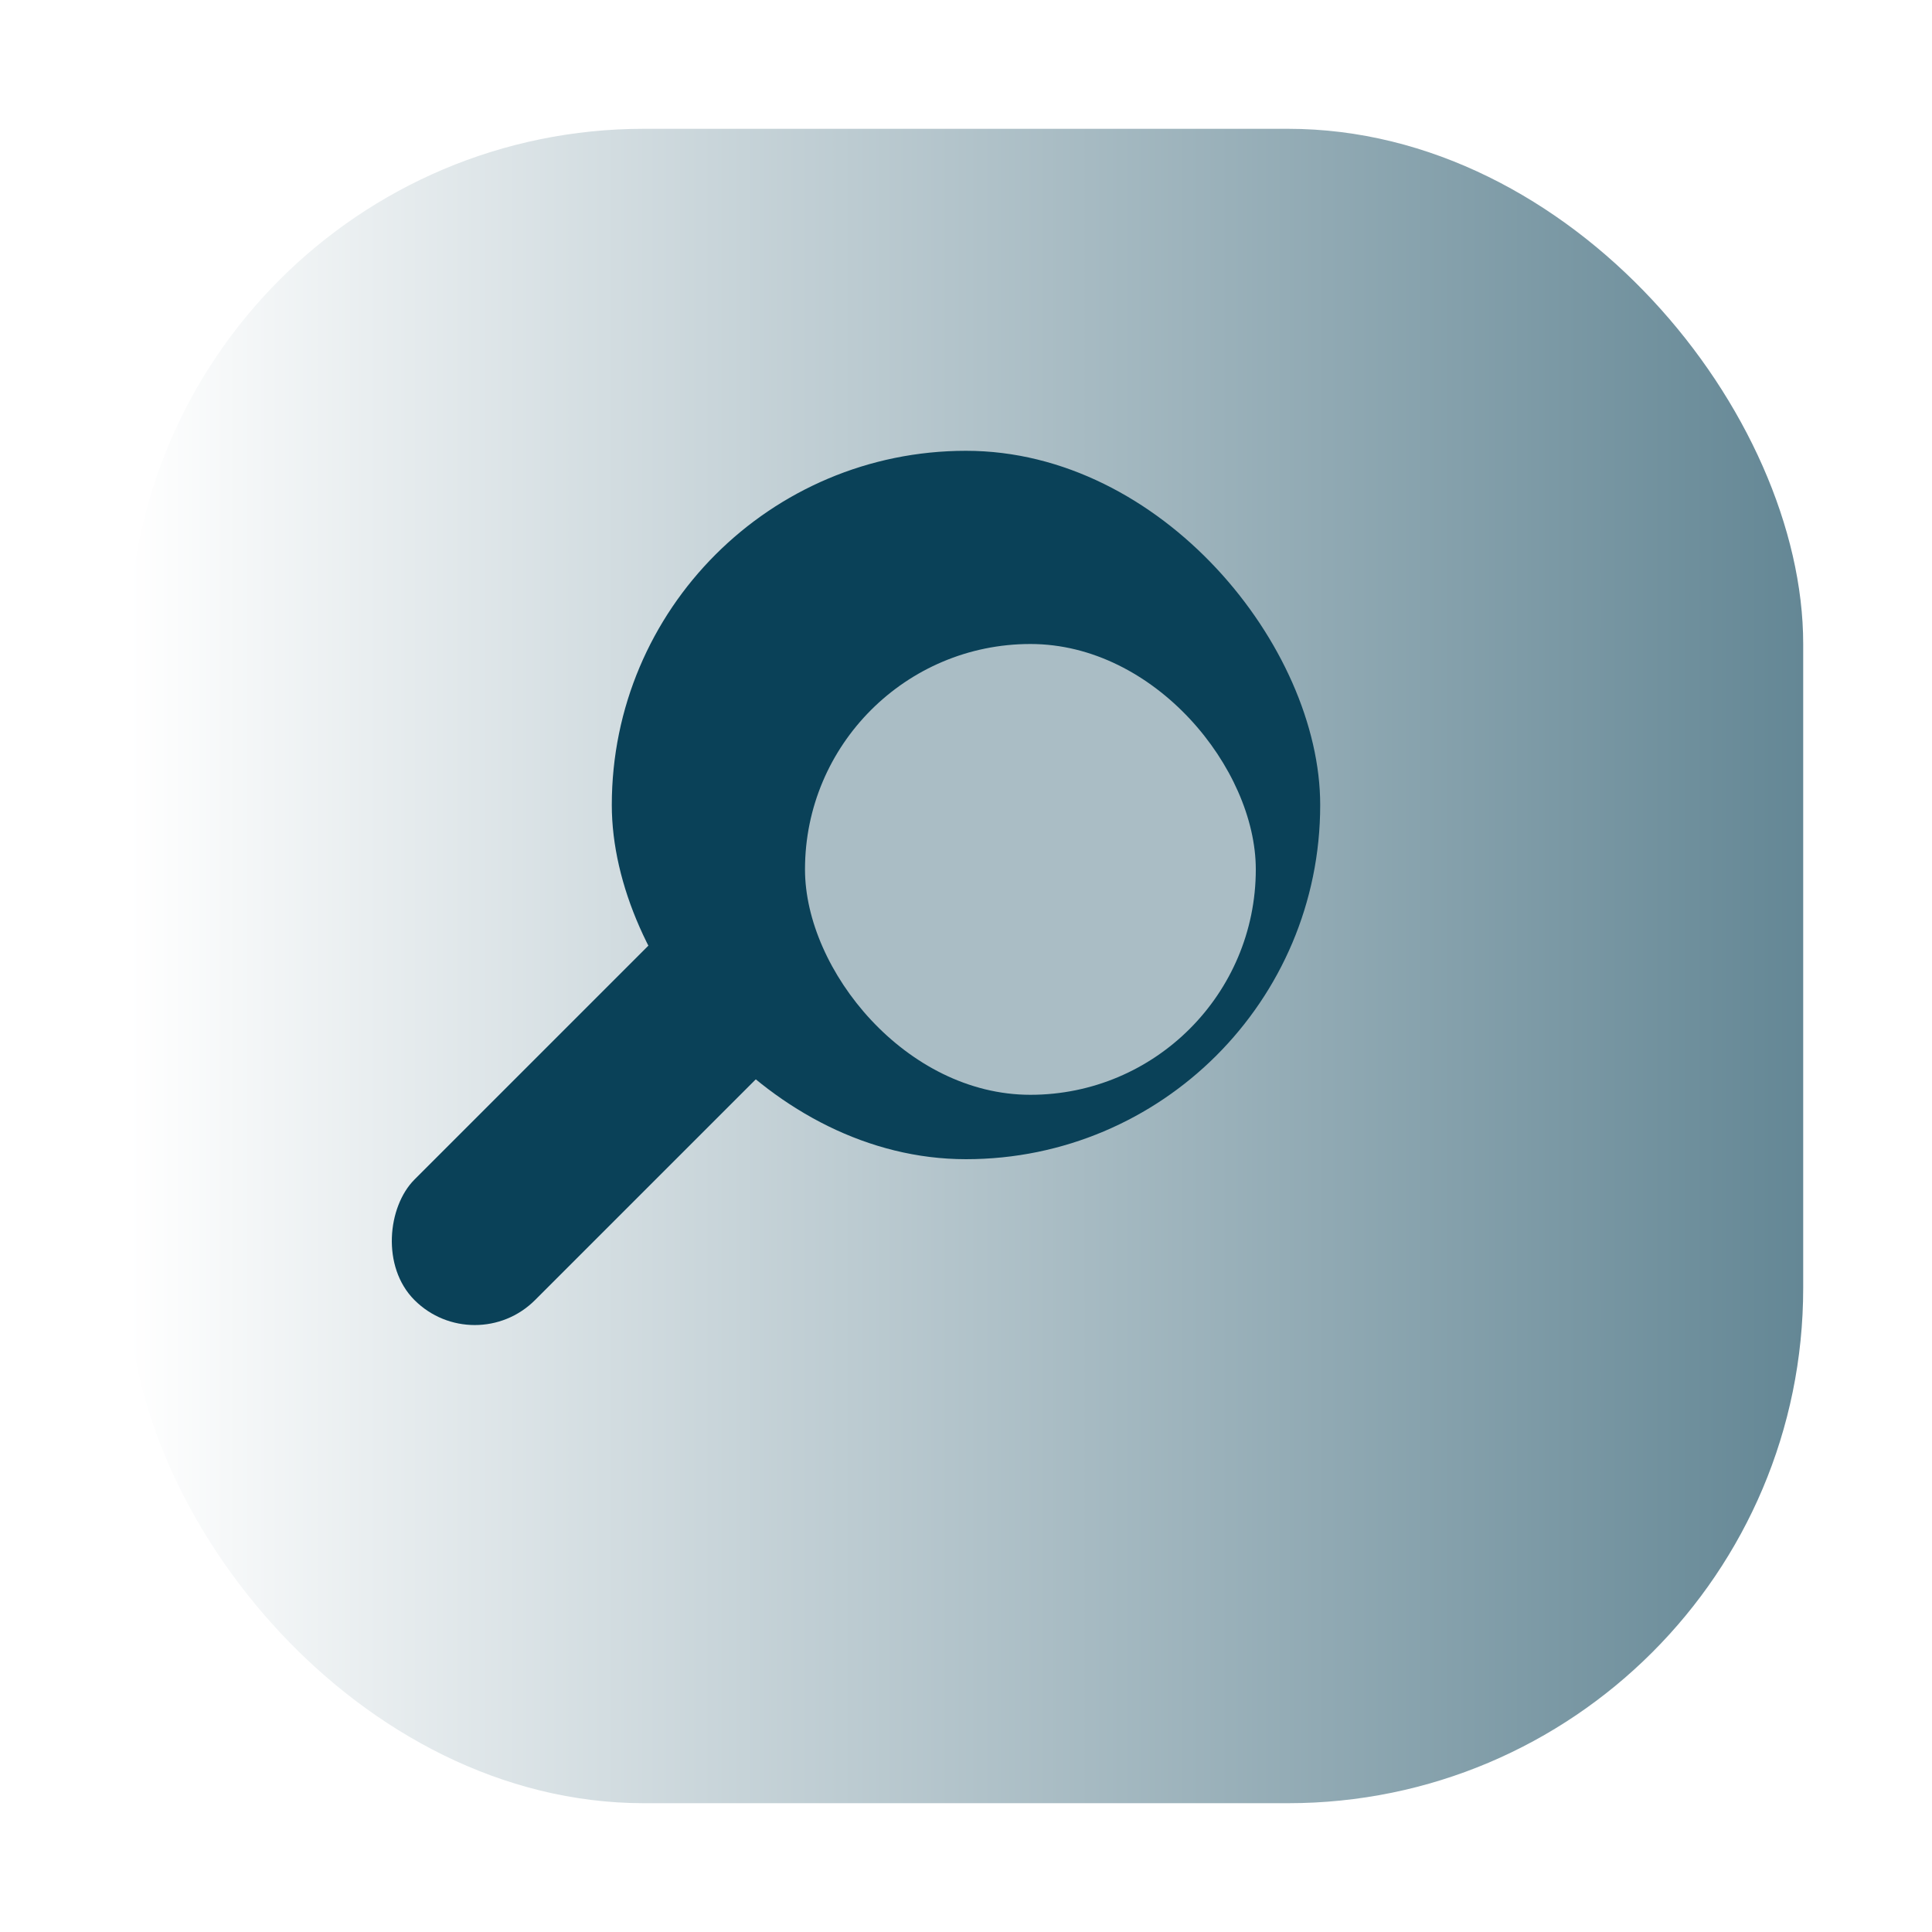
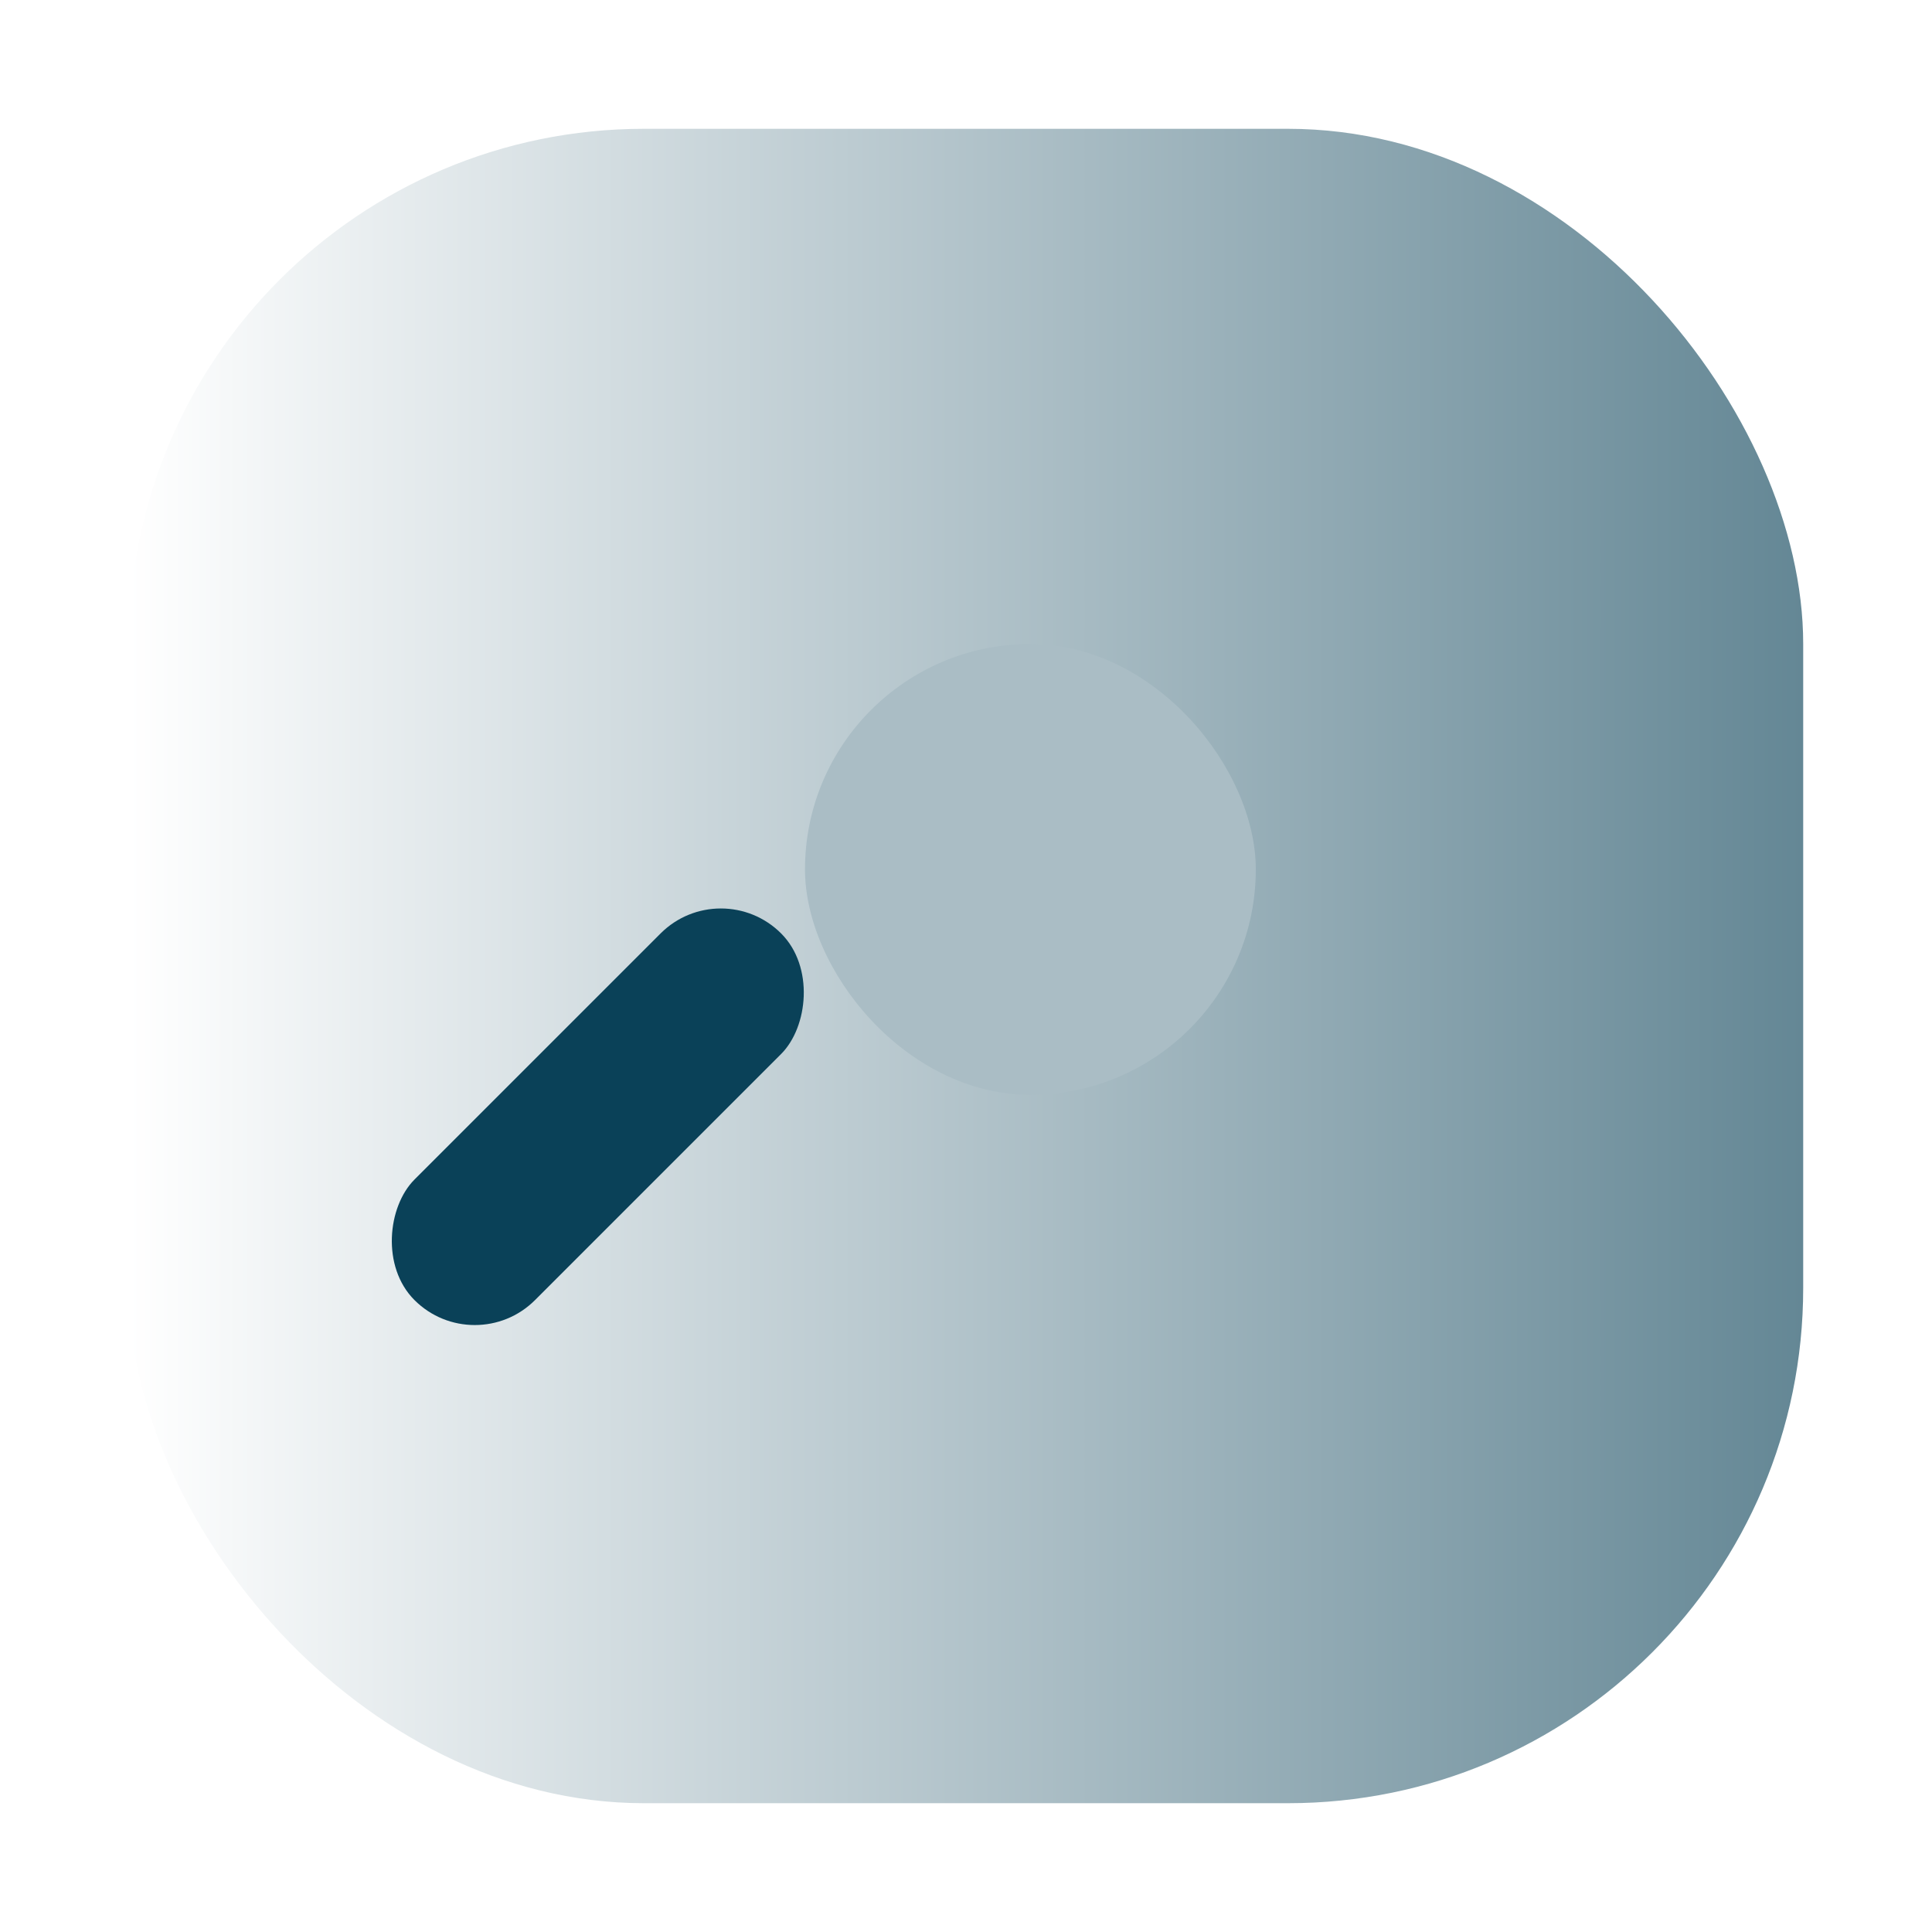
<svg xmlns="http://www.w3.org/2000/svg" width="60" height="60" viewBox="0 0 60 60" fill="none">
  <g filter="url(#filter0_d_1798_221)">
    <rect x="2" y="2" width="52" height="52" rx="16" fill="url(#paint0_linear_1798_221)" />
  </g>
-   <rect x="19" y="14" width="22" height="22" rx="11" fill="#0A4158" />
  <rect x="22.387" y="27.117" width="5.294" height="16.103" rx="2.647" transform="rotate(45 22.387 27.117)" fill="#0A4158" />
  <g filter="url(#filter1_d_1798_221)">
    <rect x="23" y="18" width="14" height="14" rx="7" fill="#AABDC5" />
  </g>
  <defs>
    <filter id="filter0_d_1798_221" x="0" y="0" width="60" height="60" filterUnits="userSpaceOnUse" color-interpolation-filters="sRGB">
      <feFlood flood-opacity="0" result="BackgroundImageFix" />
      <feColorMatrix in="SourceAlpha" type="matrix" values="0 0 0 0 0 0 0 0 0 0 0 0 0 0 0 0 0 0 127 0" result="hardAlpha" />
      <feOffset dx="2" dy="2" />
      <feGaussianBlur stdDeviation="2" />
      <feComposite in2="hardAlpha" operator="out" />
      <feColorMatrix type="matrix" values="0 0 0 0 0 0 0 0 0 0 0 0 0 0 0 0 0 0 0.25 0" />
      <feBlend mode="normal" in2="BackgroundImageFix" result="effect1_dropShadow_1798_221" />
      <feBlend mode="normal" in="SourceGraphic" in2="effect1_dropShadow_1798_221" result="shape" />
    </filter>
    <filter id="filter1_d_1798_221" x="21" y="16" width="22" height="22" filterUnits="userSpaceOnUse" color-interpolation-filters="sRGB">
      <feFlood flood-opacity="0" result="BackgroundImageFix" />
      <feColorMatrix in="SourceAlpha" type="matrix" values="0 0 0 0 0 0 0 0 0 0 0 0 0 0 0 0 0 0 127 0" result="hardAlpha" />
      <feOffset dx="2" dy="2" />
      <feGaussianBlur stdDeviation="2" />
      <feComposite in2="hardAlpha" operator="out" />
      <feColorMatrix type="matrix" values="0 0 0 0 0 0 0 0 0 0 0 0 0 0 0 0 0 0 0.25 0" />
      <feBlend mode="normal" in2="BackgroundImageFix" result="effect1_dropShadow_1798_221" />
      <feBlend mode="normal" in="SourceGraphic" in2="effect1_dropShadow_1798_221" result="shape" />
    </filter>
    <linearGradient id="paint0_linear_1798_221" x1="2" y1="28" x2="54" y2="28" gradientUnits="userSpaceOnUse">
      <stop stop-color="white" />
      <stop offset="1" stop-color="#648795" />
    </linearGradient>
  </defs>
</svg>